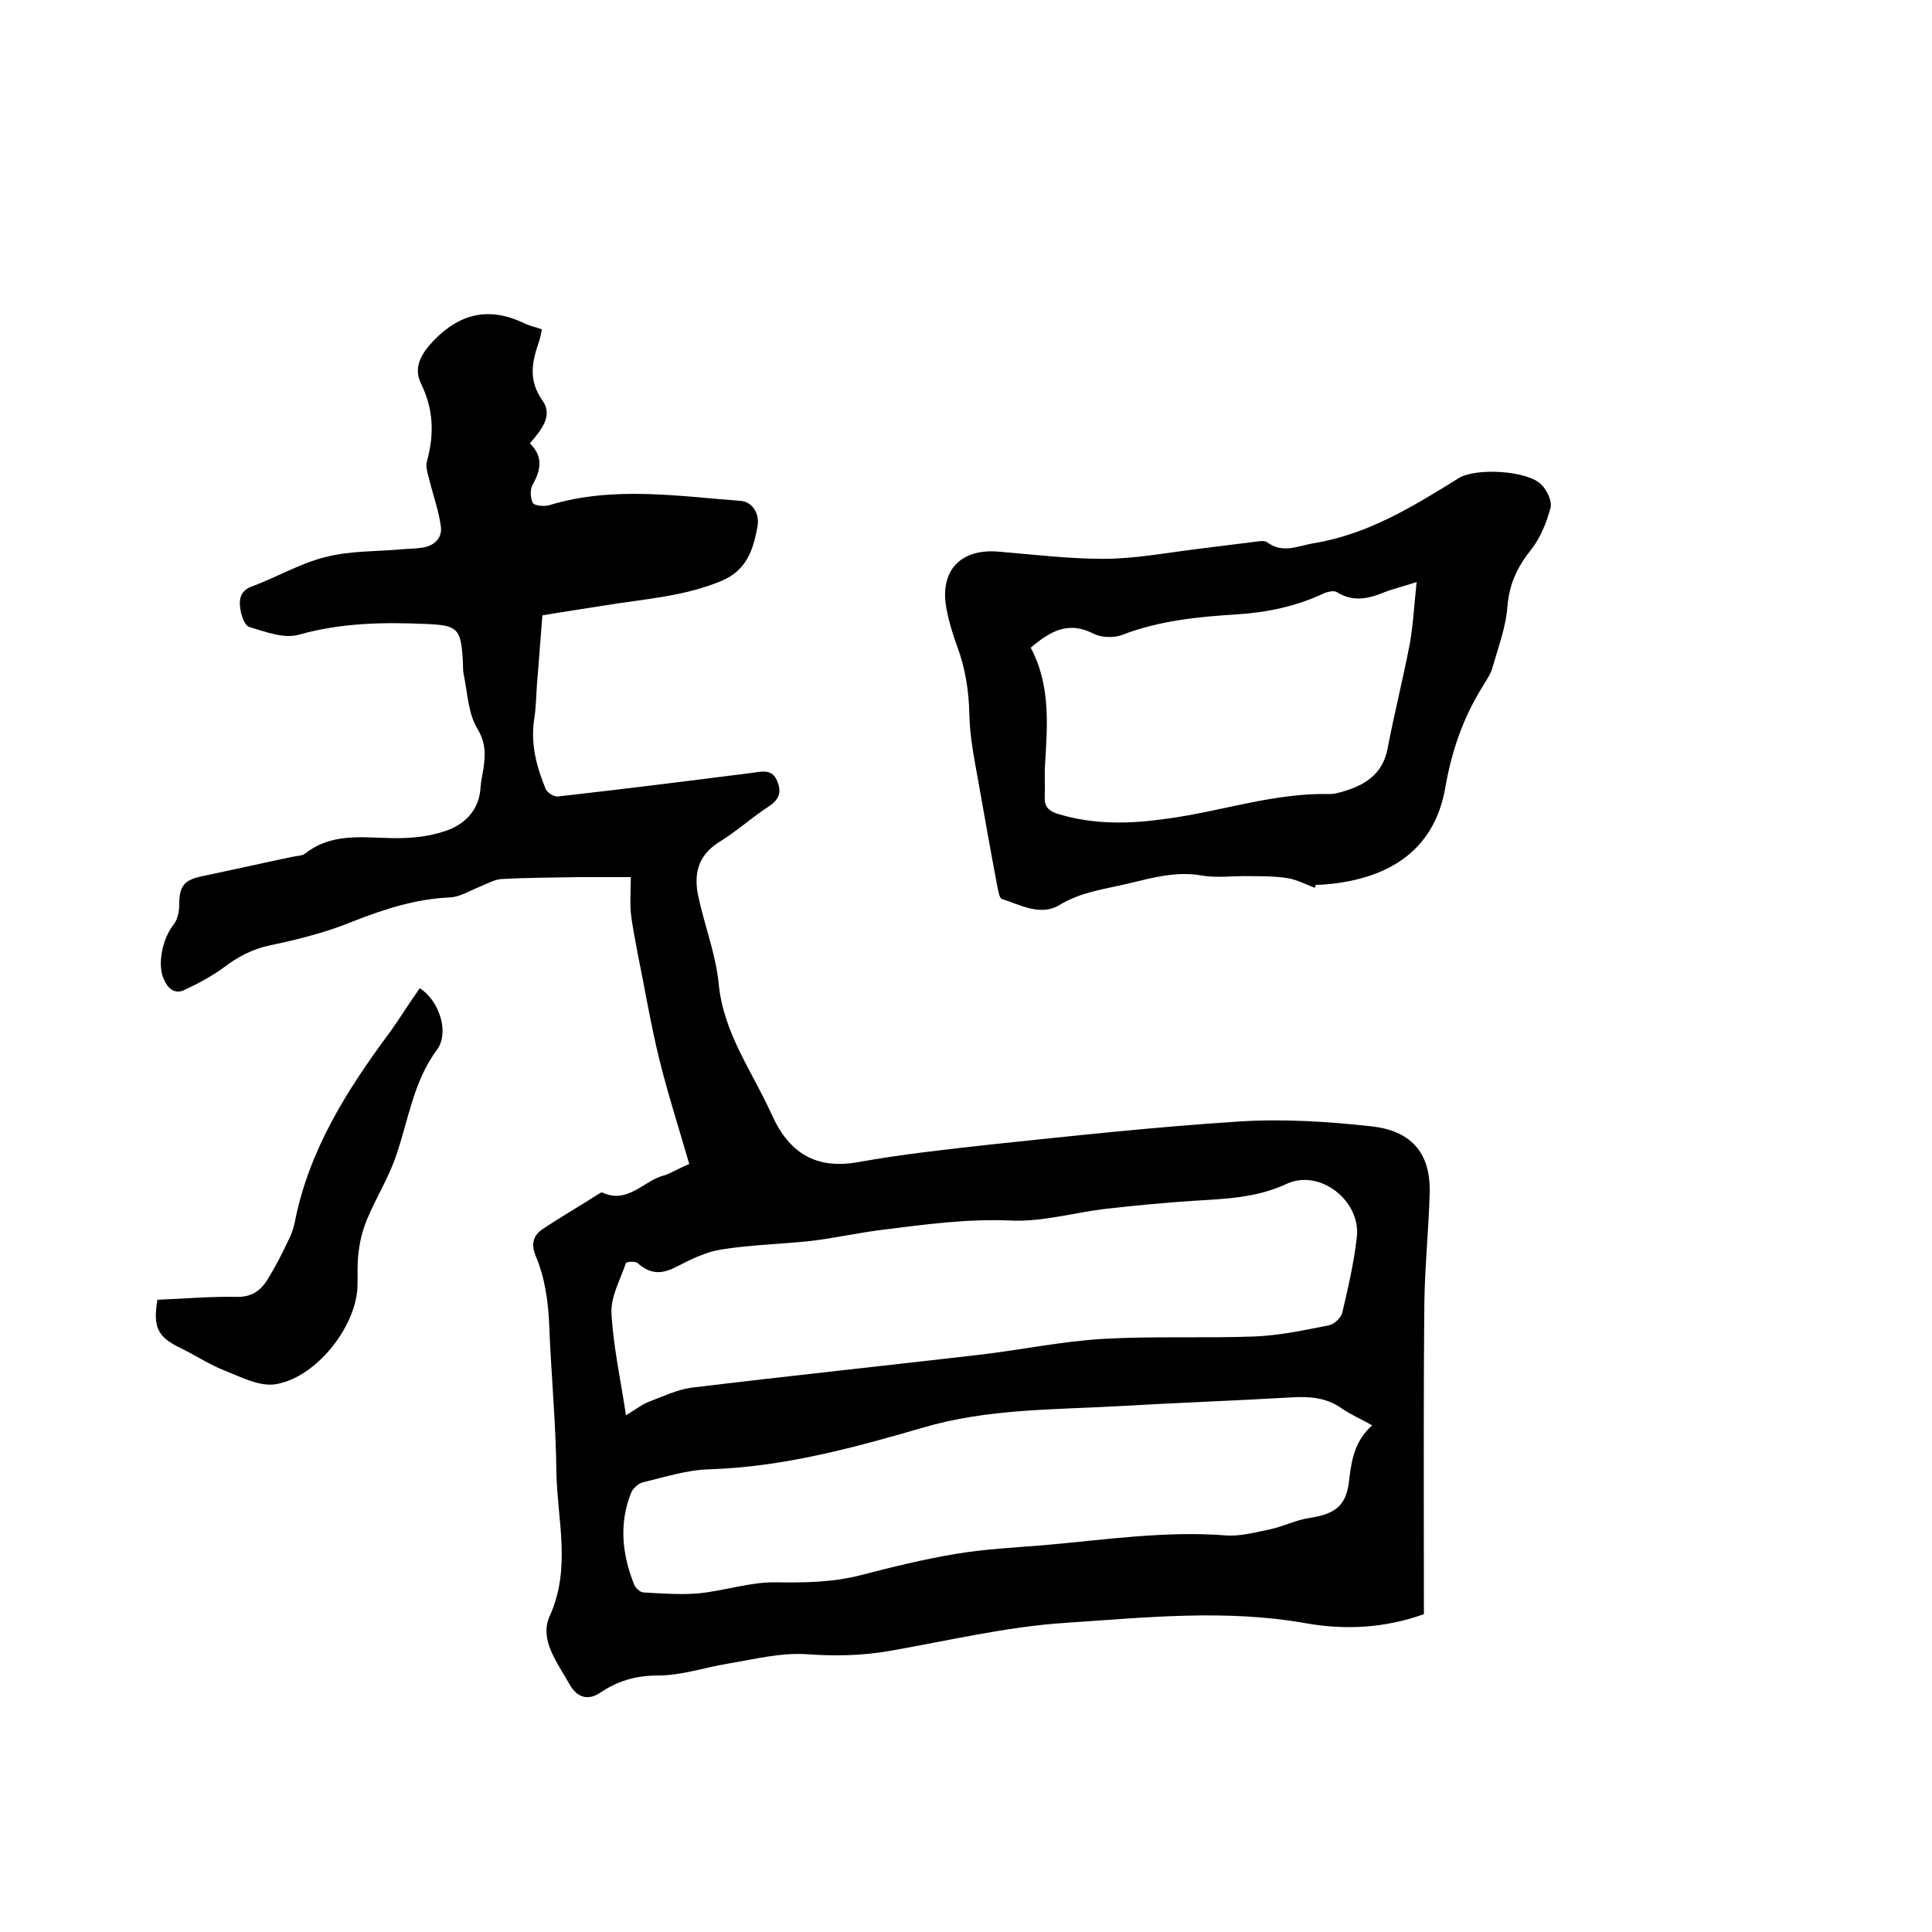
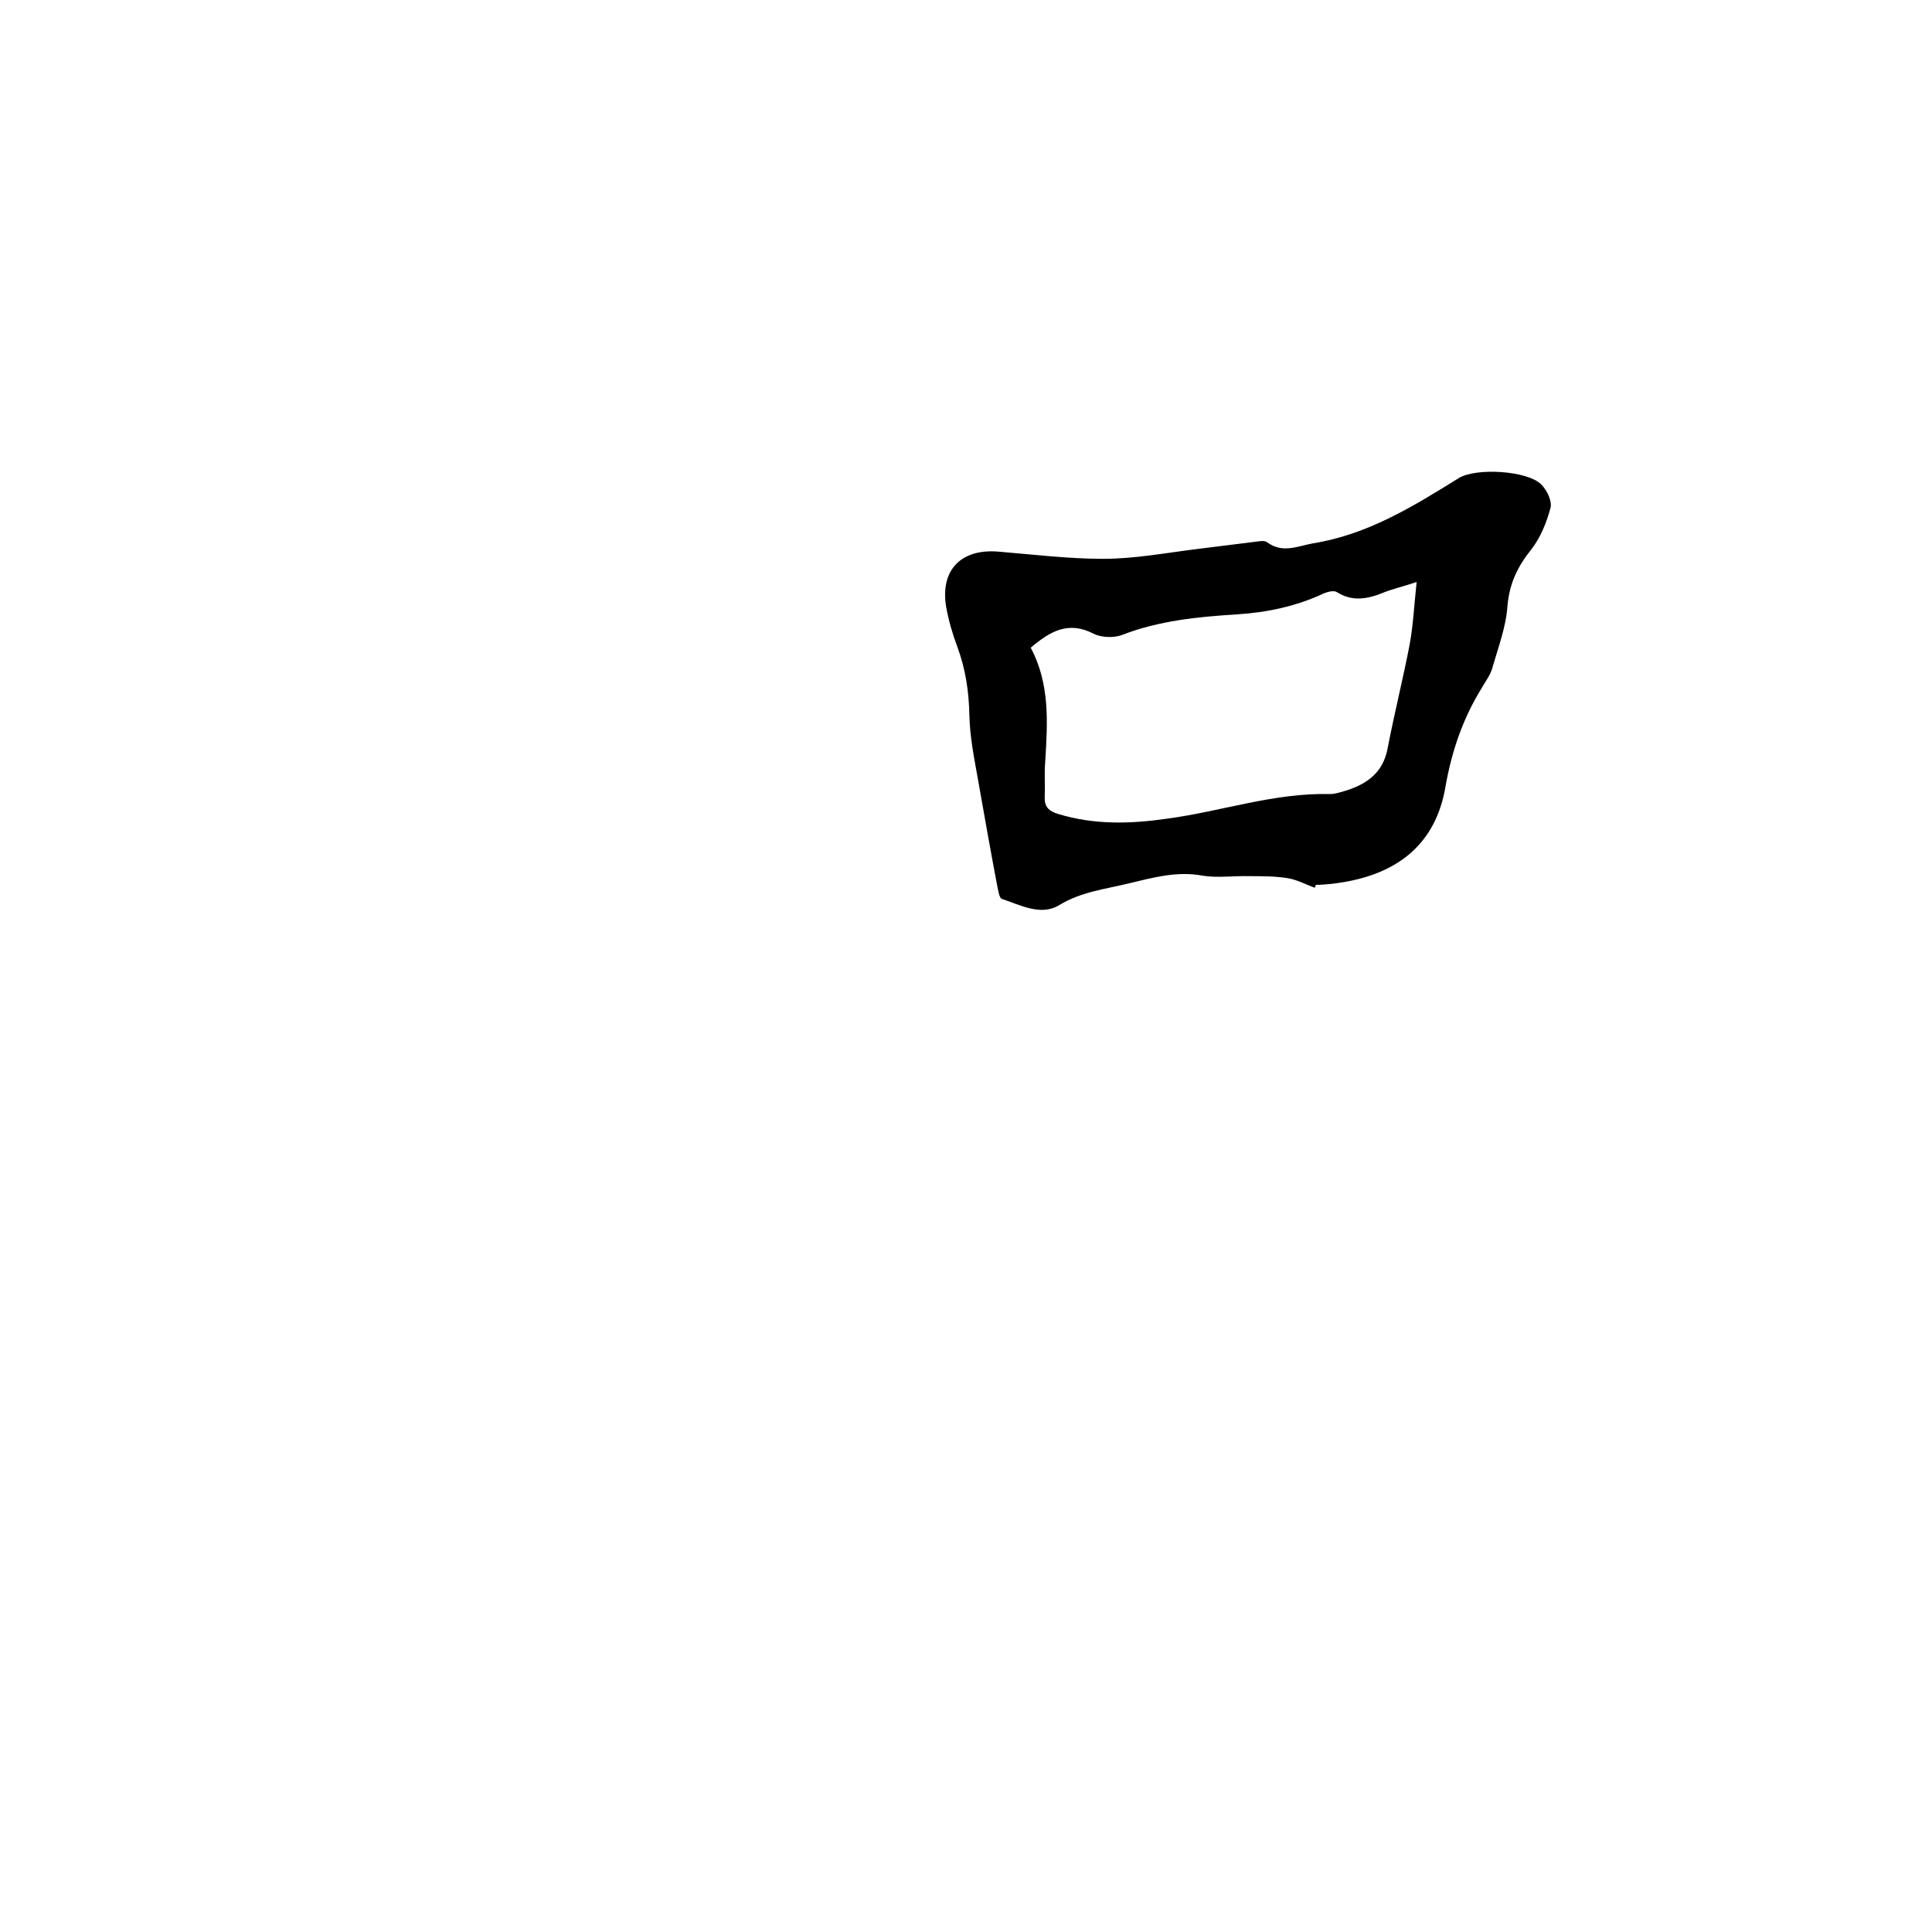
<svg xmlns="http://www.w3.org/2000/svg" enable-background="new 0 0 400 400" viewBox="0 0 400 400">
-   <path d="m142.7 241c-2.1-7.3-4.4-14.4-6.2-21.7s-3-14.7-4.5-22c-.5-2.8-1.1-5.6-1.4-8.4-.2-2.3 0-4.6 0-7.3-3 0-7 0-10.9 0-5.3.1-10.6.1-15.9.4-1.5.1-3 1-4.5 1.6-2 .8-4.1 2.1-6.1 2.2-7.1.3-13.6 2.4-20.2 5-5.4 2.2-11.2 3.7-17 4.9-3.8.8-6.8 2.4-9.8 4.7-2.5 1.8-5.3 3.3-8.1 4.6-2 .9-3.4-.4-4.2-2.3-1.4-3.1-.2-8.5 2-11.2.8-1 1.2-2.6 1.2-4 0-4 .9-5.3 4.8-6.1 6.2-1.3 12.4-2.7 18.6-4 .9-.2 2.1-.2 2.7-.7 6.3-4.9 13.5-2.9 20.5-3.2 3.1-.1 6.3-.6 9.2-1.7 3.8-1.5 6.4-4.5 6.6-8.9.1-1.3.4-2.5.6-3.8.4-2.9.5-5.3-1.3-8.3-1.9-3.2-2-7.4-2.8-11.2-.2-1-.1-2.1-.2-3.2-.4-6.3-1.2-6.9-7.2-7.2-9-.4-17.8-.3-26.7 2.2-3.1.9-7-.6-10.3-1.6-1-.3-1.8-2.7-1.9-4.2-.2-1.7.2-3.4 2.5-4.2 5.1-1.9 10-4.8 15.3-6.1 5.1-1.3 10.7-1.1 16-1.6 1.3-.1 2.5-.1 3.8-.3 2.5-.3 4.2-1.9 4-4.2-.4-3.4-1.7-6.8-2.5-10.2-.3-1.1-.7-2.4-.4-3.5 1.5-5.5 1.4-10.7-1.2-16-1.7-3.4 0-6.3 2.6-9 5.6-5.8 11.7-7 18.9-3.5 1 .5 2.2.7 3.5 1.2-.2 1-.4 2-.7 2.8-1.4 4.1-2.1 7.8.8 11.9 2.3 3.2-.3 6.2-2.6 8.9 2.8 2.7 2.3 5.5.6 8.5-.6 1-.5 2.8 0 3.8.3.6 2.3.8 3.4.5 13.1-4 26.4-1.9 39.7-.9 2.3.2 4 2.6 3.4 5.5-.9 4.7-2.2 8.9-7.5 11.1-7.7 3.2-15.8 3.7-23.8 5-4.3.7-8.5 1.3-13.2 2.1-.4 4.7-.7 9.3-1.1 13.9-.2 2.5-.2 5.1-.6 7.6-.8 5.1.5 9.9 2.4 14.5.3.7 1.7 1.6 2.5 1.5 13.4-1.5 26.9-3.2 40.3-4.9 2.1-.3 4.1-.8 5.1 1.7 1 2.3.4 3.9-1.8 5.3-3.5 2.3-6.7 5.2-10.3 7.4-4.4 2.8-5.2 6.7-4.2 11.3 1.3 6 3.6 11.9 4.2 18 1 10.3 7 18.2 11 27.1 3.5 7.8 9 11.4 17.9 9.8s18-2.6 27-3.6c17.2-1.8 34.5-3.7 51.8-4.8 9.1-.6 18.4 0 27.5 1 7.9.9 12.2 5.2 12 13.7-.2 7.6-1 15.2-1.1 22.8-.2 20.2-.1 40.4-.1 60.7v3.8c-8.1 2.9-16.3 3.3-24.3 1.9-16.7-3-33.4-1.2-50-.1-12.2.8-24.2 3.7-36.3 5.8-5.7 1-11.2 1.1-17 .7-5.4-.4-10.9 1-16.3 1.9-4.9.8-9.8 2.5-14.7 2.5-4.6 0-8.3 1.1-12 3.6-2.3 1.5-4.6 1.2-6.3-1.8-2.5-4.5-6.3-9.2-4.1-14.1 4.5-9.9 1.6-19.8 1.4-29.6-.1-10.3-1.1-20.5-1.5-30.8-.2-4.9-.9-9.7-2.8-14.2-1-2.4-.5-4.2 1.4-5.5 3.9-2.6 7.9-4.9 11.8-7.4.2-.1.5-.3.6-.2 5.4 2.5 8.6-2.6 13-3.6 1.6-.6 3-1.5 5-2.3zm-13.1 52c1.8-1 3.2-2.2 4.8-2.8 2.9-1.1 5.8-2.5 8.8-2.9 19.8-2.4 39.7-4.5 59.5-6.8 8.6-1 17.1-2.8 25.7-3.3 10.4-.6 20.9-.1 31.4-.5 5.1-.2 10.2-1.3 15.3-2.3 1.1-.2 2.5-1.5 2.8-2.6 1.2-5.1 2.4-10.3 3-15.5 1-7.6-7.6-14.4-14.5-11.2-6.2 2.9-12.6 3.1-19.1 3.5-6.2.4-12.4 1-18.6 1.7-6.5.8-13 2.7-19.4 2.4-9-.4-17.7.8-26.5 1.9-4.9.6-9.8 1.7-14.7 2.3-6.3.7-12.6.8-18.8 1.8-3.2.5-6.4 2.1-9.3 3.6-3.1 1.6-5.4 1.5-8-.8-.5-.4-2.3-.3-2.4 0-1.2 3.5-3.2 7-3 10.5.4 6.9 1.9 13.7 3 21zm154.5 2.1c-2.3-1.3-4.4-2.2-6.3-3.5-3.1-2.2-6.5-2.5-10.2-2.3-11.8.7-23.6 1.1-35.5 1.8-13.8.8-27.6.5-41.1 4.5-14.4 4.2-28.9 8.1-44 8.6-4.7.1-9.3 1.6-13.9 2.7-.9.2-2 1.2-2.4 2.1-2.6 6.4-1.9 12.8.6 19.1.3.7 1.3 1.6 1.9 1.6 3.8.2 7.6.5 11.3.2 5.4-.5 10.8-2.4 16.2-2.3 6 .1 11.8 0 17.6-1.5 6.5-1.7 13.1-3.3 19.7-4.4 6-1 12.2-1.3 18.3-1.8 12.5-1.1 25-3 37.6-2 3 .2 6.2-.7 9.2-1.3 2.7-.6 5.2-1.9 7.9-2.3 5.8-.9 7.9-2.7 8.4-8.5.5-4 1.3-7.7 4.7-10.7z" />
  <path d="m272.2 183.8c-1.9-.7-3.7-1.7-5.7-2-2.5-.4-5.2-.4-7.8-.4-3.3-.1-6.6.4-9.7-.1-5.3-1-10.3.4-15.3 1.6-4.9 1.2-9.8 1.7-14.4 4.5-3.8 2.3-8 0-11.9-1.3-.5-.2-.7-1.6-.9-2.5-1.4-7.4-2.7-14.7-4-22.1-.8-4.5-1.7-8.9-1.8-13.4-.1-5-.8-9.6-2.5-14.2-1-2.7-1.8-5.4-2.3-8.2-1.3-7.6 3-12.1 10.7-11.5 7.3.6 14.6 1.5 21.8 1.5 6.4 0 12.8-1.2 19.2-2 4-.5 8-1 12-1.5.9-.1 2.2-.4 2.8.1 3.1 2.3 6.2.8 9.4.2 11.3-1.8 20.7-7.6 30.2-13.5 3.5-2.2 14.2-1.6 17.1 1.3 1.2 1.2 2.3 3.5 1.9 4.9-.8 3-2.1 6.2-4 8.6-2.8 3.5-4.5 7-4.9 11.7-.3 4.3-1.9 8.5-3.1 12.7-.4 1.5-1.4 2.8-2.2 4.2-3.9 6.3-6.2 13-7.5 20.3-2 12.2-10.2 18.8-23.7 20.3-1.1.1-2.1.2-3.2.2 0 .2-.1.4-.2.6zm-58.8-49.7c4 7.5 3.5 15.5 3 23.6-.2 2.4 0 4.9-.1 7.3-.1 2 .8 2.9 2.7 3.5 7.5 2.3 15 2.1 22.6 1 11.3-1.5 22.2-5.4 33.8-5.1.7 0 1.5-.2 2.2-.4 4.8-1.3 8.7-3.6 9.7-9.1 1.4-7.3 3.2-14.4 4.6-21.7.7-4 .9-8.1 1.4-12.7-3 1-5.3 1.5-7.4 2.4-3.1 1.2-6.1 1.6-9.1-.3-.6-.4-1.8-.1-2.6.2-5.7 2.7-11.8 4-18.1 4.4-8.1.5-16.2 1.3-23.9 4.3-1.7.6-4.2.5-5.8-.3-5.2-2.7-9-.5-13 2.9z" />
-   <path d="m86.9 204.6c4 2.5 6.2 9.1 3.6 12.7-4.9 6.6-5.9 14.4-8.4 21.7-1.5 4.6-4.1 8.7-6 13.2-.9 2.1-1.5 4.3-1.8 6.6-.4 2.6-.2 5.3-.3 7.9-.5 8.3-8.7 18.6-17 19.9-3.3.5-7.1-1.5-10.4-2.8-3.1-1.2-6-3.1-9-4.6-4.9-2.3-6-4.3-5-10.1 5.4-.2 10.8-.7 16.3-.6 3.1.1 5-1.2 6.5-3.6 1.6-2.6 3-5.3 4.3-8.1.6-1.1 1-2.3 1.3-3.6 2.9-15 10.8-27.5 19.8-39.6 2-2.8 3.9-5.9 6.1-9z" />
</svg>